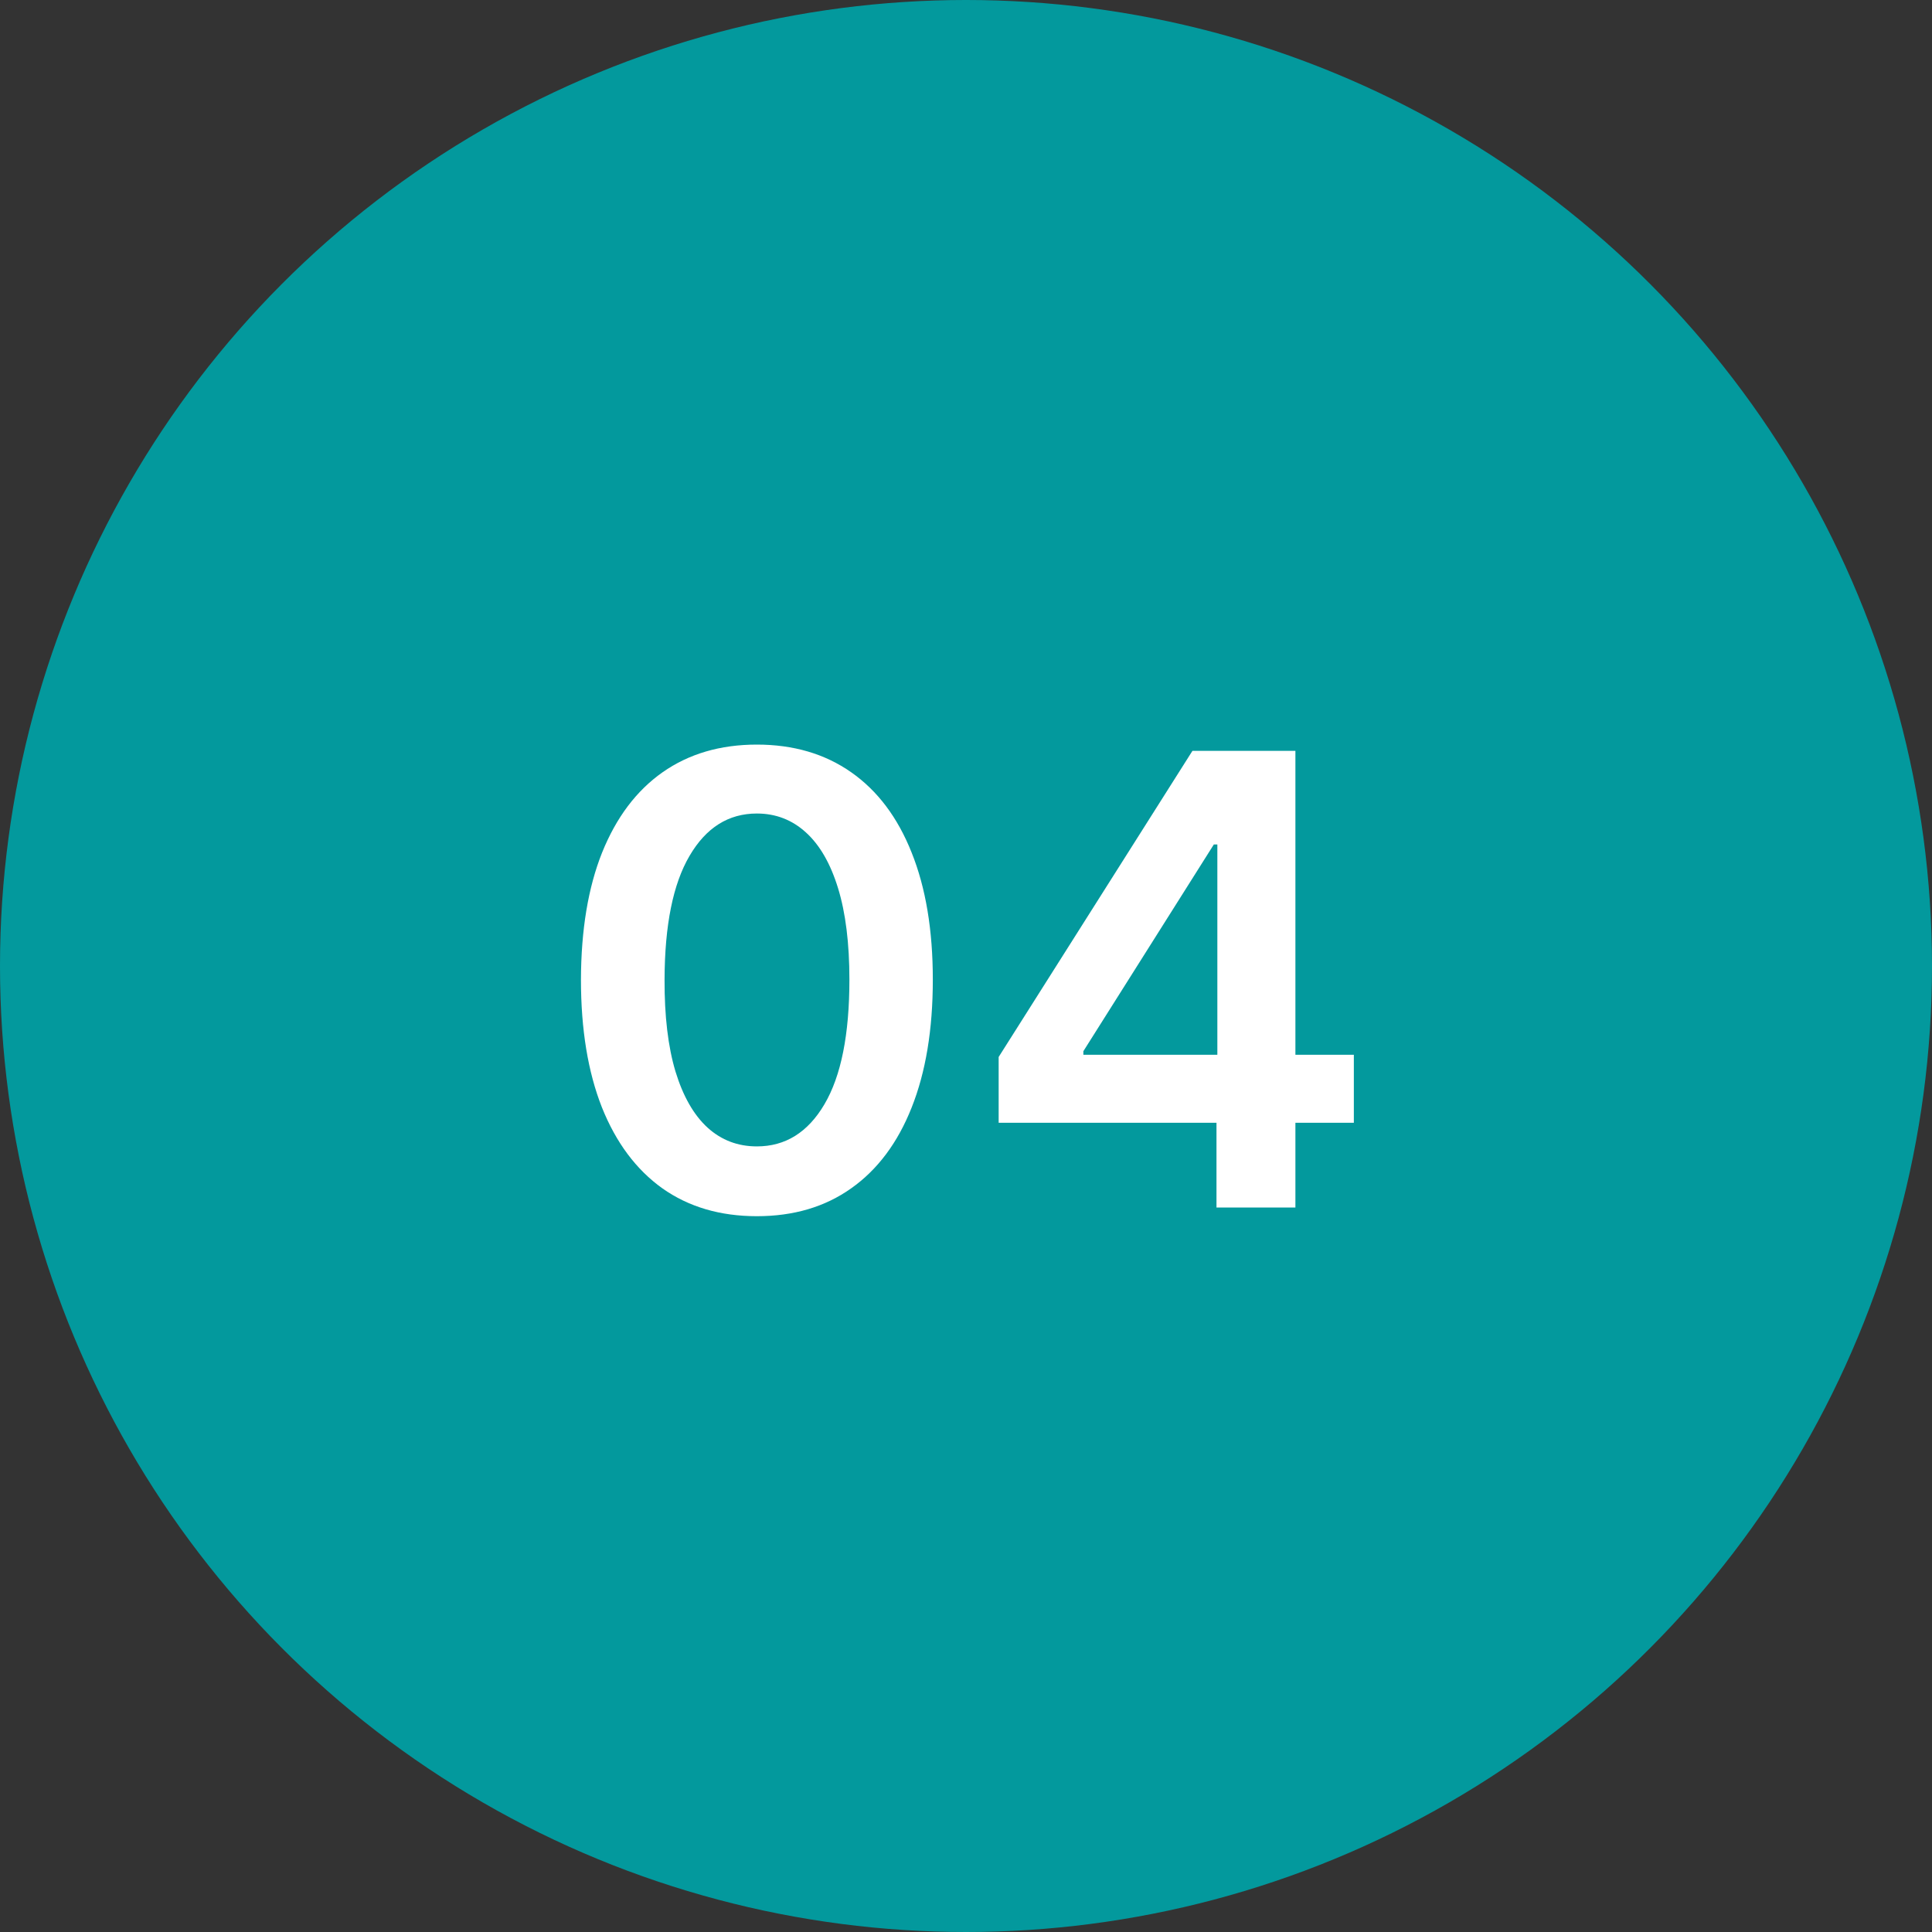
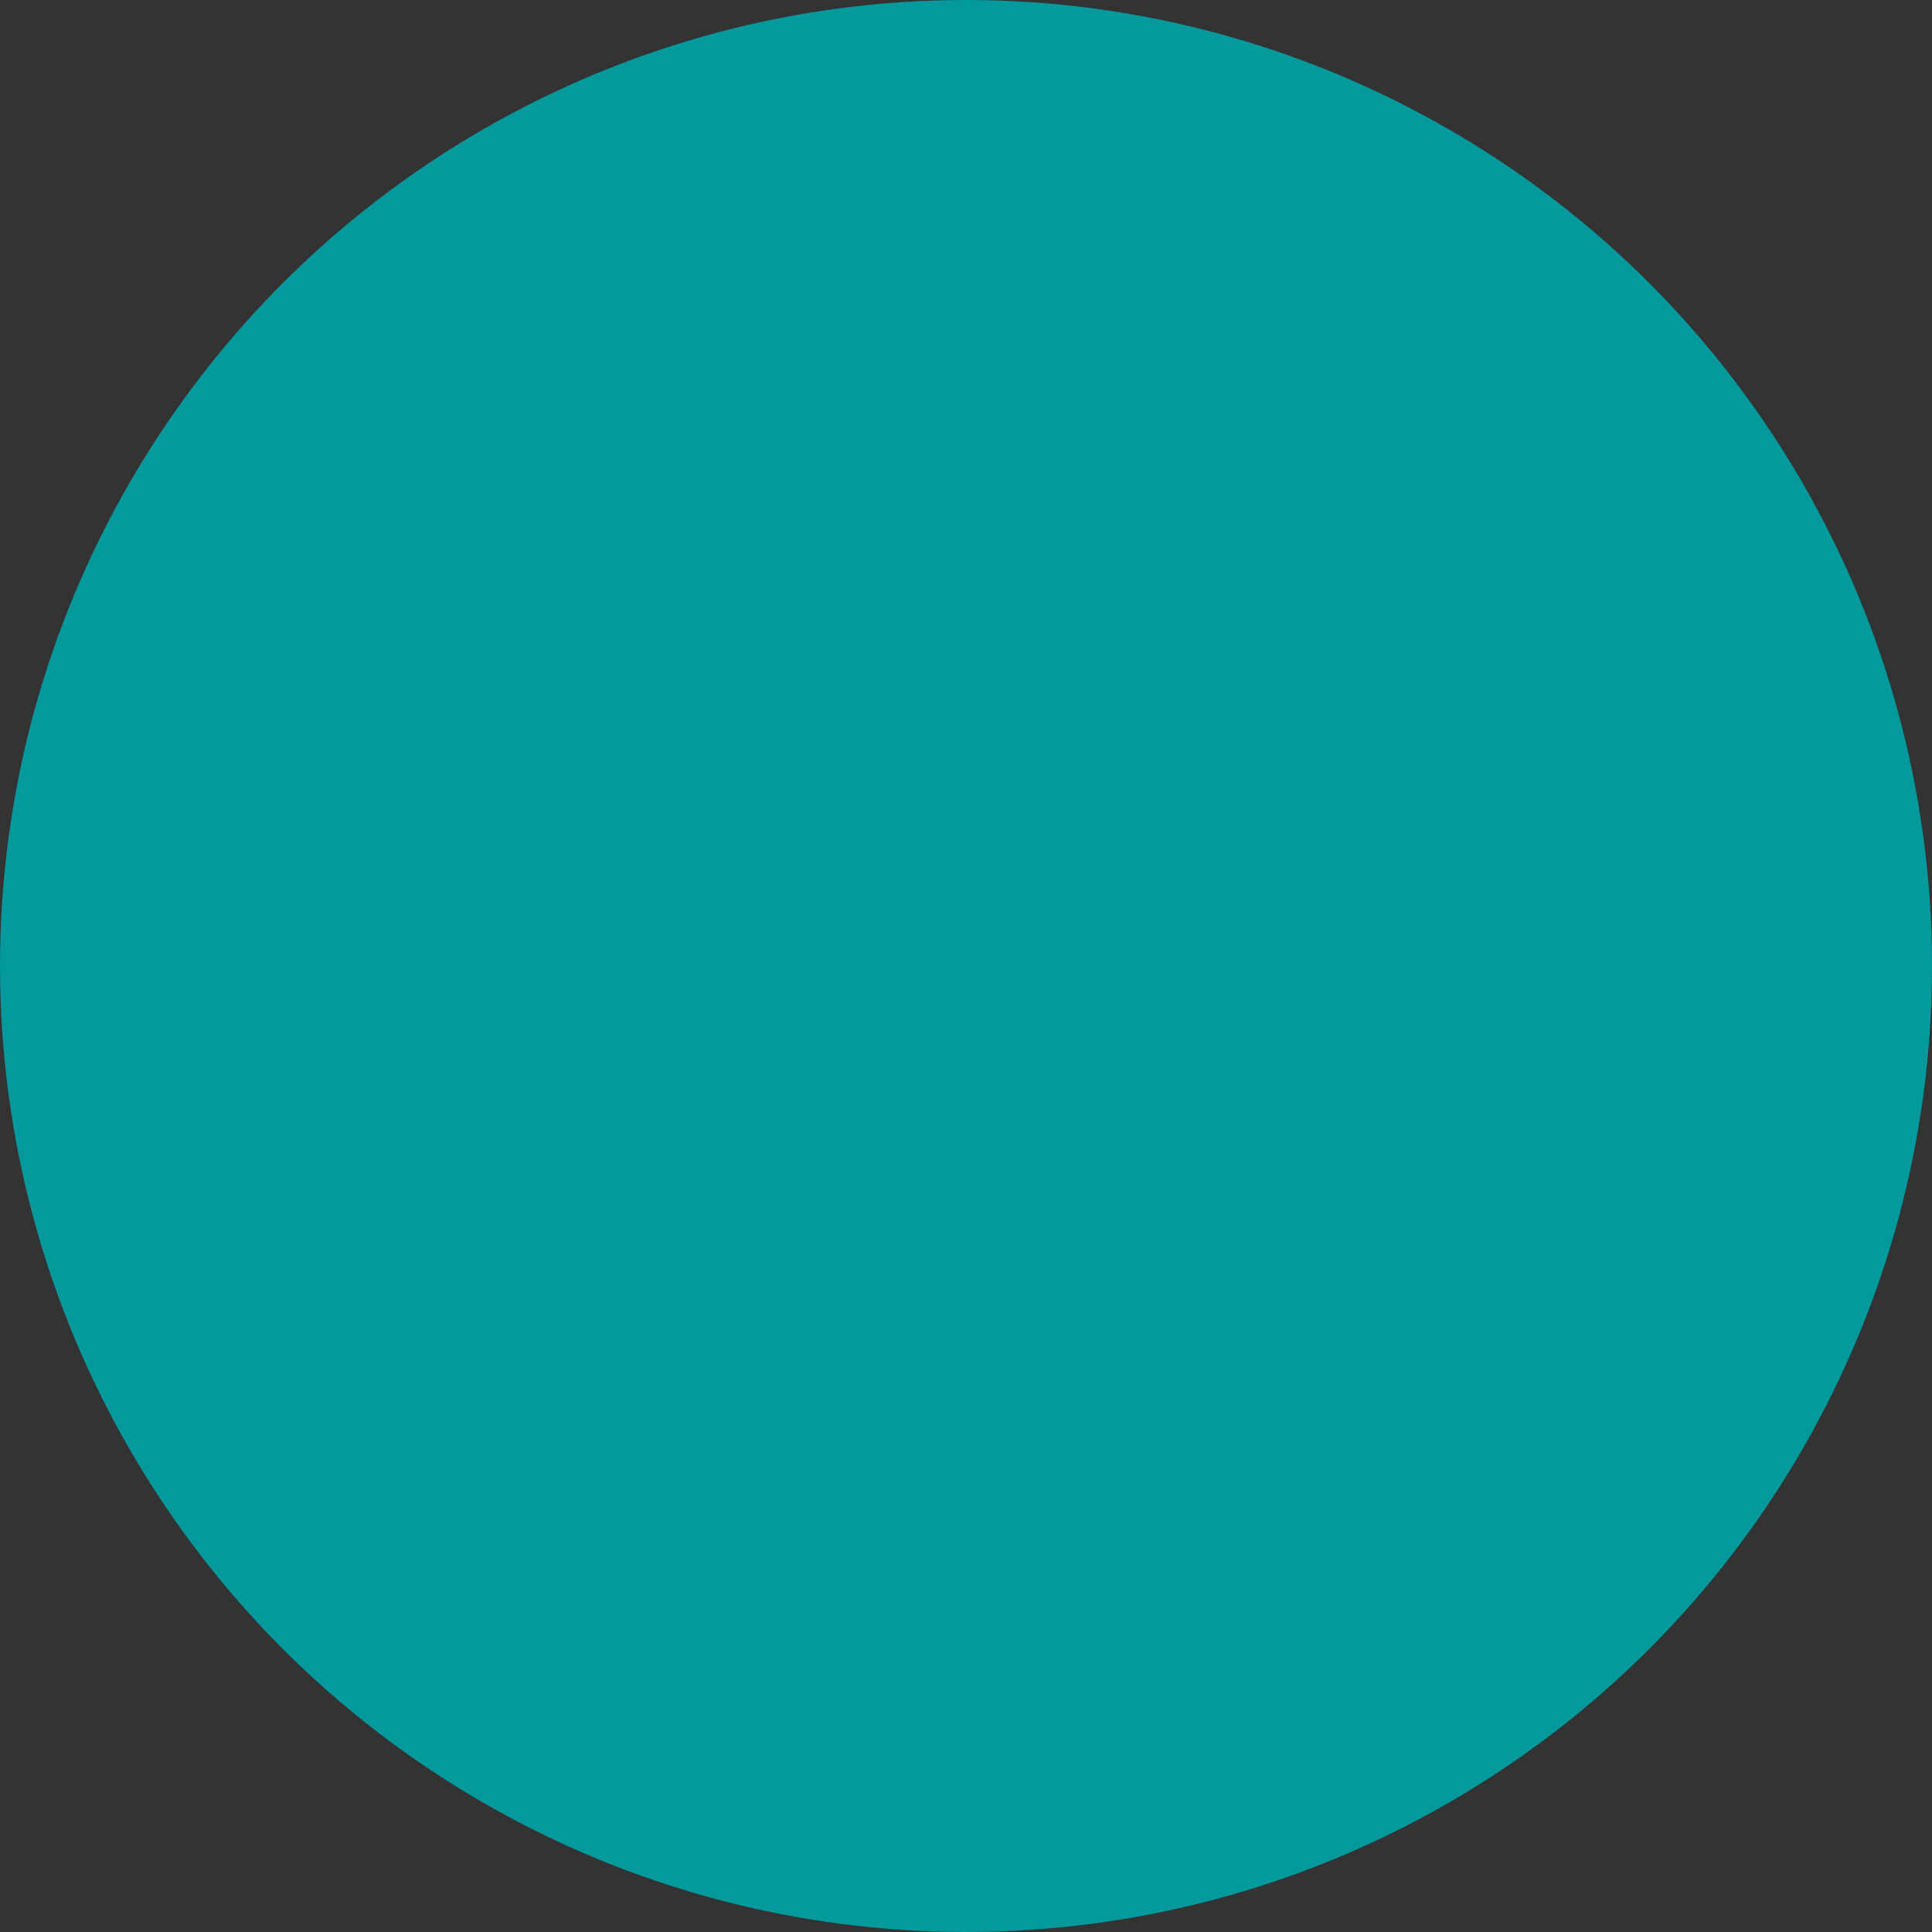
<svg xmlns="http://www.w3.org/2000/svg" width="40" height="40" viewBox="0 0 40 40" fill="none">
  <rect x="0" y="0" width="40" height="40" fill="#333333" stroke="none" />
  <circle cx="20" cy="20" r="20" fill="#03999D" />
-   <path d="M15.67 25.18C14.91 25.18 14.258 24.988 13.713 24.603C13.171 24.215 12.754 23.657 12.462 22.927C12.173 22.195 12.028 21.313 12.028 20.282C12.031 19.251 12.177 18.374 12.466 17.651C12.759 16.924 13.176 16.37 13.718 15.989C14.262 15.607 14.913 15.416 15.67 15.416C16.427 15.416 17.078 15.607 17.623 15.989C18.168 16.37 18.585 16.924 18.874 17.651C19.166 18.377 19.313 19.254 19.313 20.282C19.313 21.316 19.166 22.199 18.874 22.932C18.585 23.661 18.168 24.218 17.623 24.603C17.081 24.988 16.43 25.18 15.67 25.18ZM15.67 23.735C16.261 23.735 16.727 23.444 17.069 22.863C17.414 22.278 17.586 21.418 17.586 20.282C17.586 19.531 17.508 18.9 17.351 18.389C17.194 17.878 16.972 17.494 16.686 17.235C16.4 16.974 16.061 16.843 15.67 16.843C15.082 16.843 14.618 17.135 14.276 17.72C13.934 18.302 13.762 19.155 13.759 20.282C13.756 21.036 13.831 21.67 13.985 22.184C14.142 22.698 14.364 23.086 14.65 23.347C14.936 23.606 15.276 23.735 15.67 23.735ZM20.676 23.246V21.884L24.688 15.546H25.823V17.484H25.131L22.43 21.764V21.838H28.03V23.246H20.676ZM25.186 25V22.83L25.204 22.221V15.546H26.82V25H25.186Z" fill="white" />
</svg>